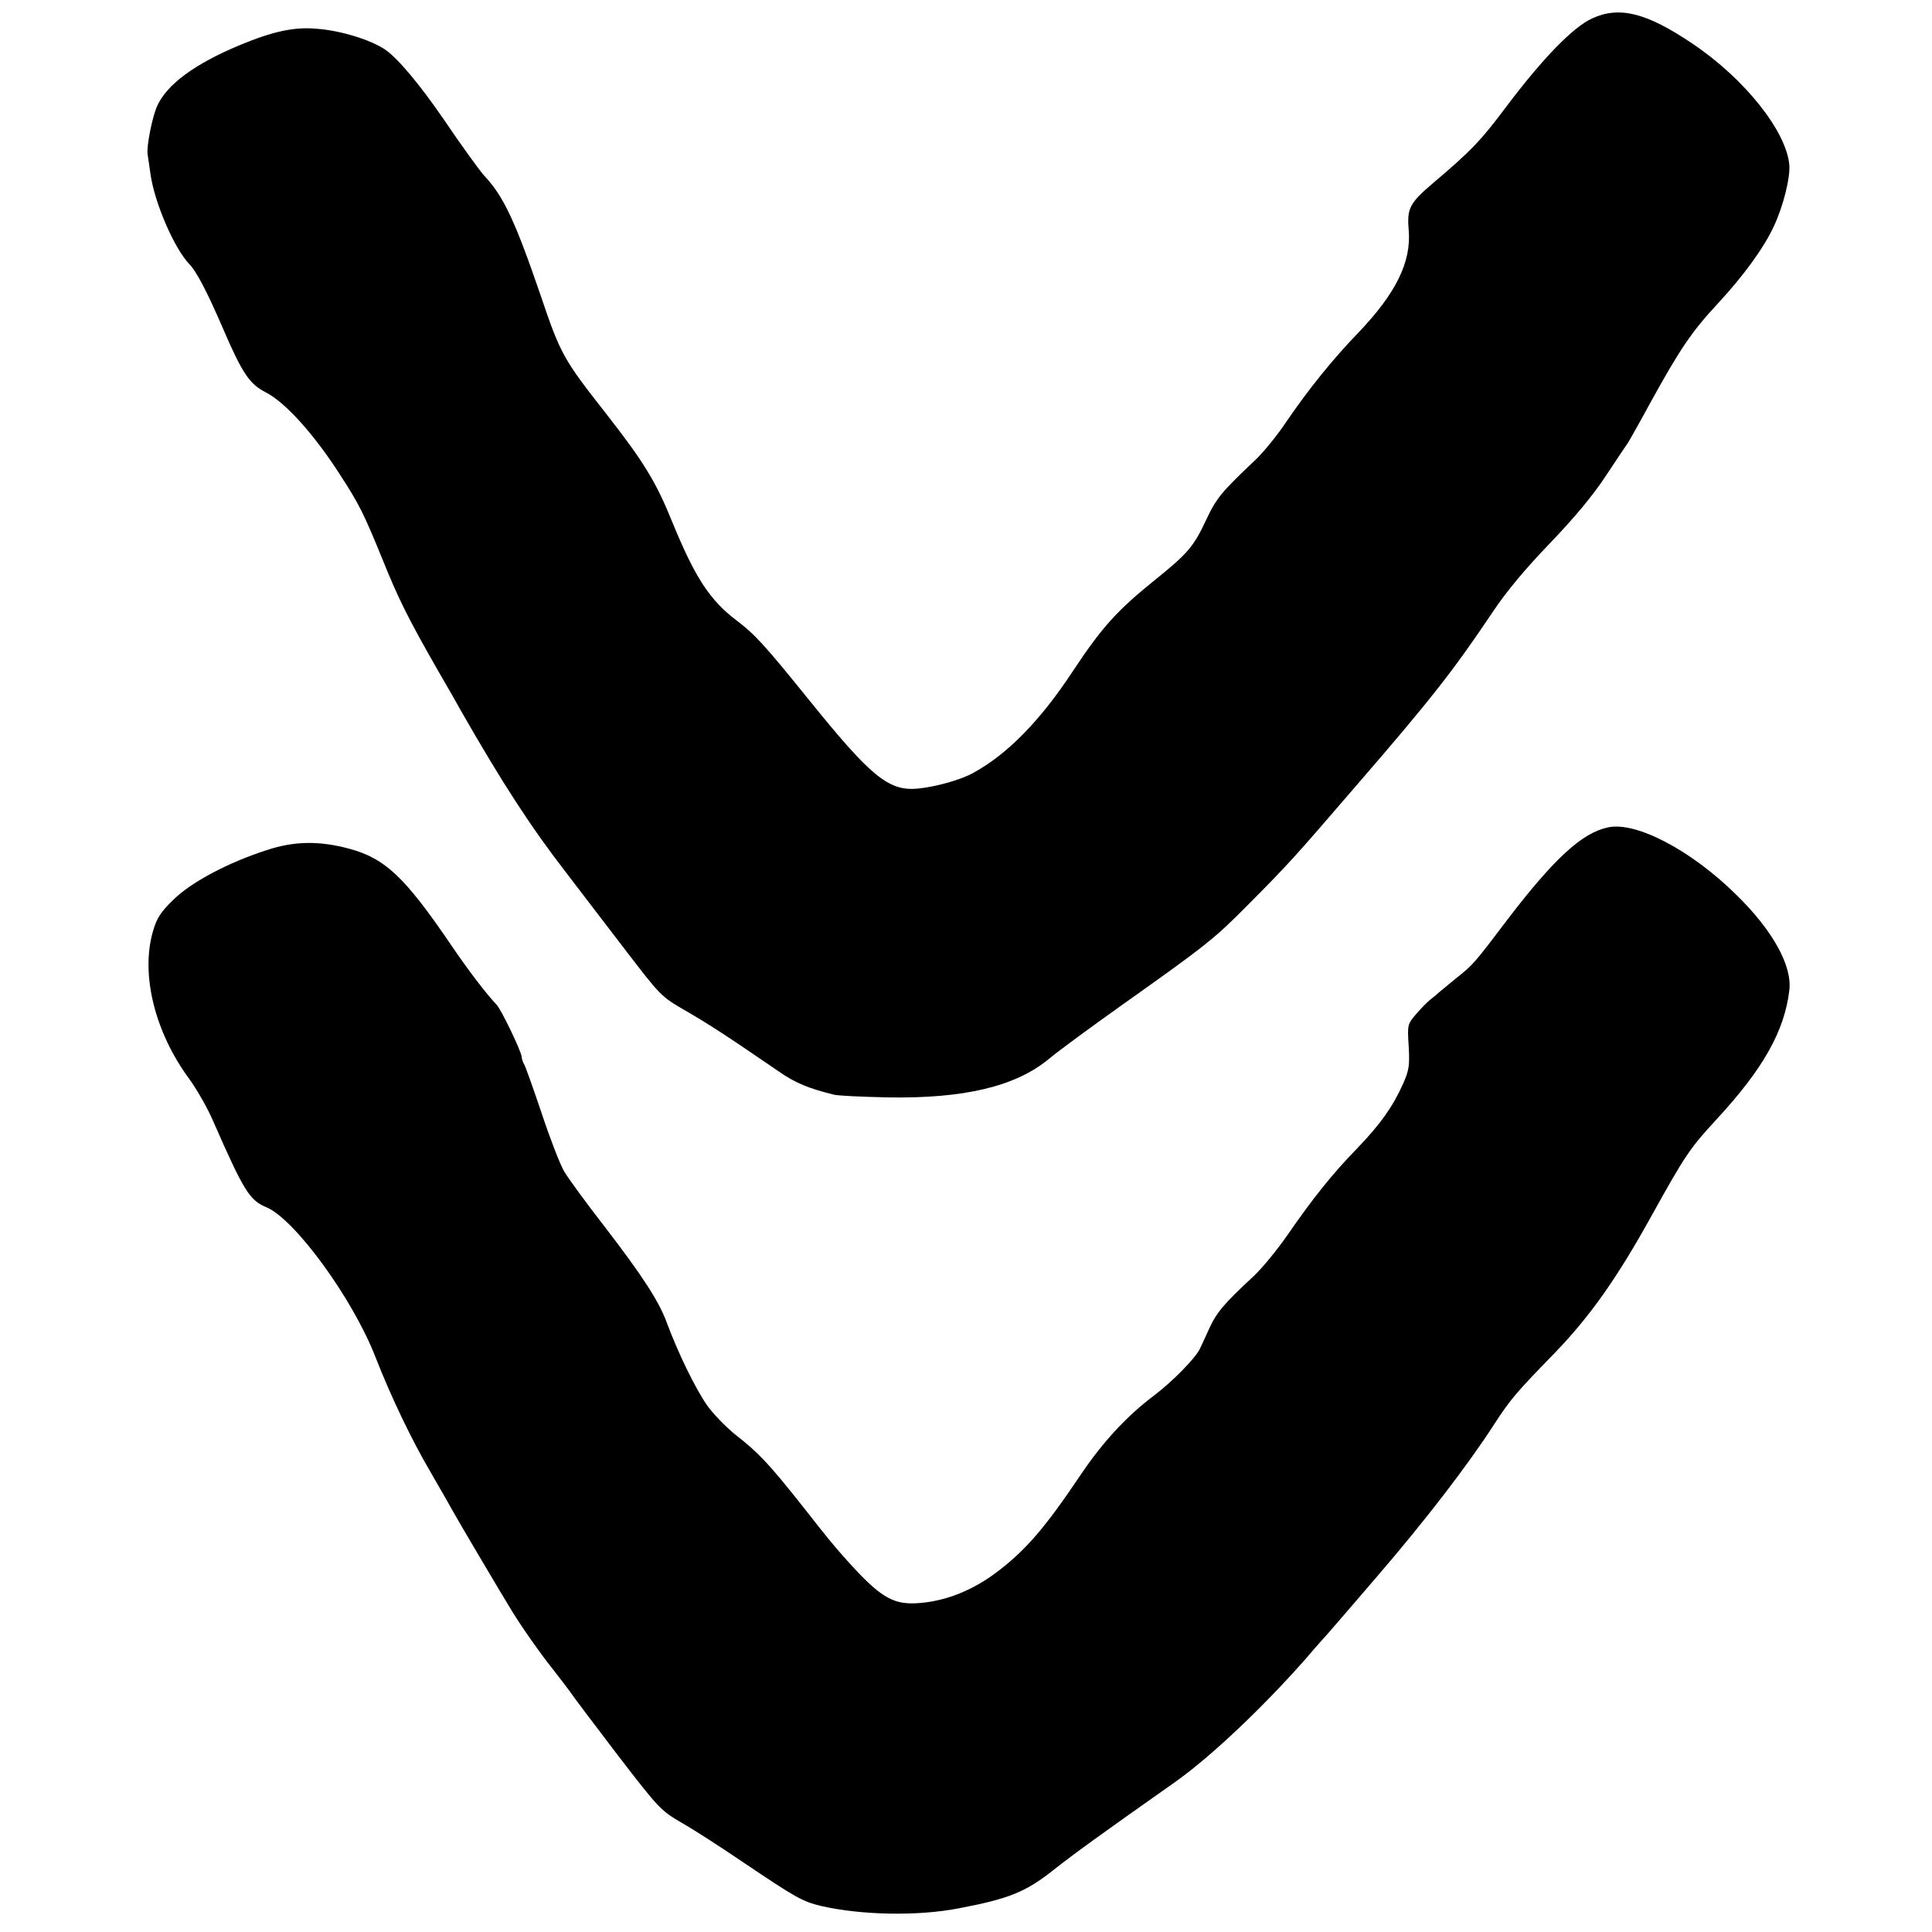
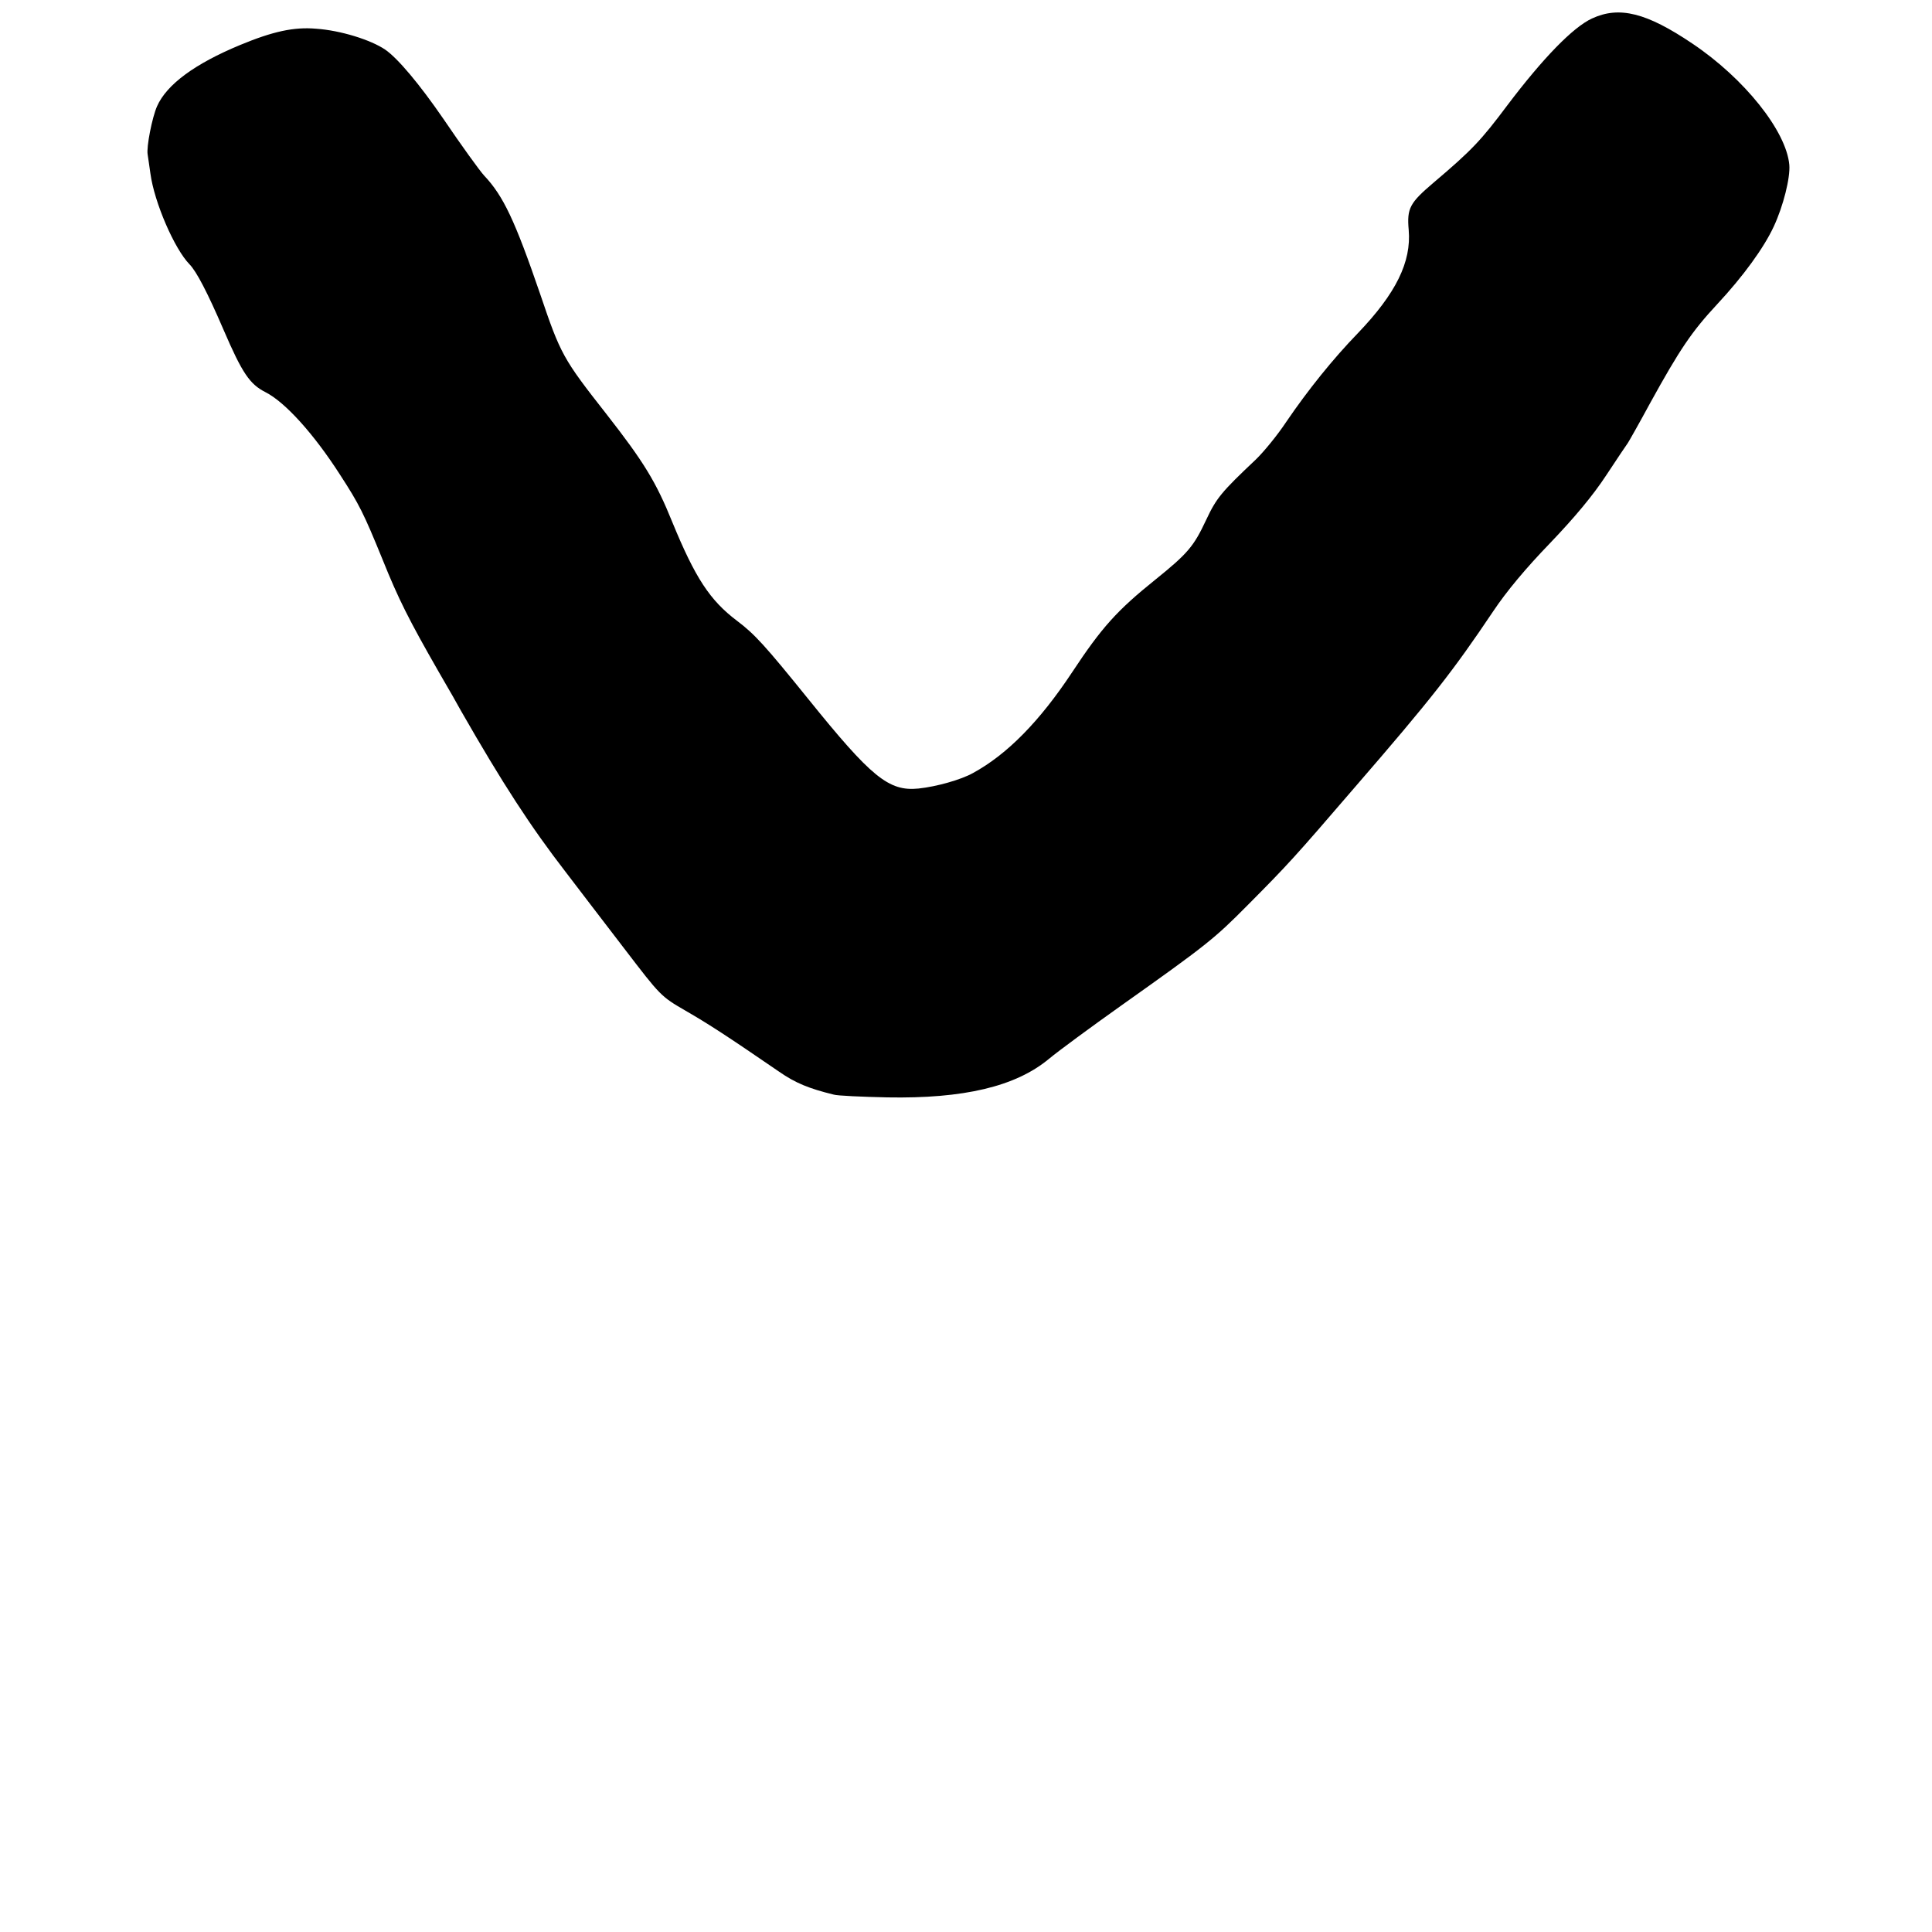
<svg xmlns="http://www.w3.org/2000/svg" version="1.0" width="700pt" height="700pt" viewBox="0 0 700 700" preserveAspectRatio="xMidYMid meet">
  <g transform="translate(0,700) scale(0.1,-0.1)" fill="#000000" stroke="none">
    <path d="M5768 6933 c-69 -32 -177 -143 -307 -315 -95 -127 -128 -162 -266 -279 -87 -74 -98 -93 -91 -172 10 -116 -46 -230 -184 -374 -91 -94 -181 -206 -260 -322 -31 -47 -81 -108 -110 -136 -125 -118 -143 -140 -180 -219 -45 -96 -66 -121 -185 -217 -138 -111 -193 -172 -300 -334 -117 -177 -235 -298 -360 -366 -43 -24 -131 -49 -197 -56 -108 -11 -171 41 -400 325 -156 193 -193 234 -258 283 -98 74 -151 155 -234 357 -59 146 -103 218 -239 392 -157 200 -166 216 -240 435 -91 265 -133 355 -203 429 -15 16 -83 110 -148 206 -86 125 -164 218 -210 250 -53 36 -163 70 -251 76 -80 7 -157 -10 -275 -59 -164 -68 -266 -143 -301 -222 -18 -41 -39 -148 -34 -175 1 -8 6 -39 10 -69 14 -104 87 -273 142 -329 25 -26 64 -100 123 -237 68 -158 95 -197 152 -226 71 -36 175 -151 270 -299 70 -108 85 -138 154 -307 57 -142 95 -218 204 -408 35 -60 71 -123 80 -140 151 -264 254 -422 380 -585 44 -58 140 -183 212 -277 131 -171 132 -173 222 -225 83 -48 148 -90 339 -221 59 -41 108 -61 198 -83 13 -4 101 -8 194 -10 276 -5 465 39 586 140 35 29 152 115 259 191 313 222 339 243 460 365 147 148 169 172 390 429 277 320 355 420 500 636 48 72 119 157 206 247 89 93 155 172 203 245 39 59 75 113 79 118 4 6 41 71 81 145 107 194 150 258 242 357 95 102 170 205 206 283 34 73 60 176 56 223 -11 122 -162 312 -351 439 -166 112 -265 137 -364 91z" />
-     <path d="M5825 4002 c-93 -20 -194 -113 -358 -327 -128 -169 -129 -170 -192 -220 -27 -22 -56 -46 -63 -52 -7 -7 -21 -18 -30 -25 -9 -7 -32 -30 -50 -51 -33 -38 -33 -40 -28 -119 4 -69 1 -87 -21 -136 -36 -81 -83 -147 -165 -232 -88 -90 -161 -181 -252 -313 -38 -55 -93 -122 -123 -150 -109 -101 -135 -133 -160 -187 -14 -30 -30 -66 -36 -78 -16 -33 -101 -120 -168 -170 -98 -74 -186 -169 -270 -295 -122 -181 -190 -260 -288 -336 -95 -74 -199 -115 -303 -120 -85 -4 -132 25 -248 154 -45 50 -66 75 -160 195 -125 158 -162 197 -247 263 -33 27 -79 74 -101 105 -43 62 -105 189 -147 302 -28 76 -88 168 -220 340 -70 90 -138 183 -151 206 -14 23 -50 116 -80 206 -30 89 -59 171 -64 180 -6 10 -10 23 -10 29 0 17 -74 172 -91 189 -38 40 -103 125 -168 221 -165 242 -236 309 -366 344 -108 29 -198 28 -298 -5 -140 -45 -274 -116 -339 -180 -46 -45 -60 -66 -74 -115 -45 -156 7 -366 133 -536 26 -36 66 -105 87 -155 109 -248 130 -283 191 -308 103 -43 313 -331 395 -542 57 -146 132 -302 199 -416 26 -46 61 -105 76 -133 23 -42 181 -309 218 -369 35 -58 106 -159 151 -215 28 -36 58 -75 66 -87 8 -12 84 -113 168 -223 150 -195 156 -201 233 -246 44 -25 140 -87 215 -138 199 -134 220 -146 290 -163 145 -33 347 -37 494 -9 185 35 246 59 350 142 71 56 159 120 440 318 128 91 316 269 471 445 40 47 76 87 79 90 3 3 84 97 181 210 174 202 329 404 423 550 60 92 79 114 222 261 125 130 223 268 349 496 120 216 137 242 235 348 169 183 245 319 263 466 11 89 -59 216 -189 344 -165 164 -367 270 -469 247z" />
  </g>
</svg>